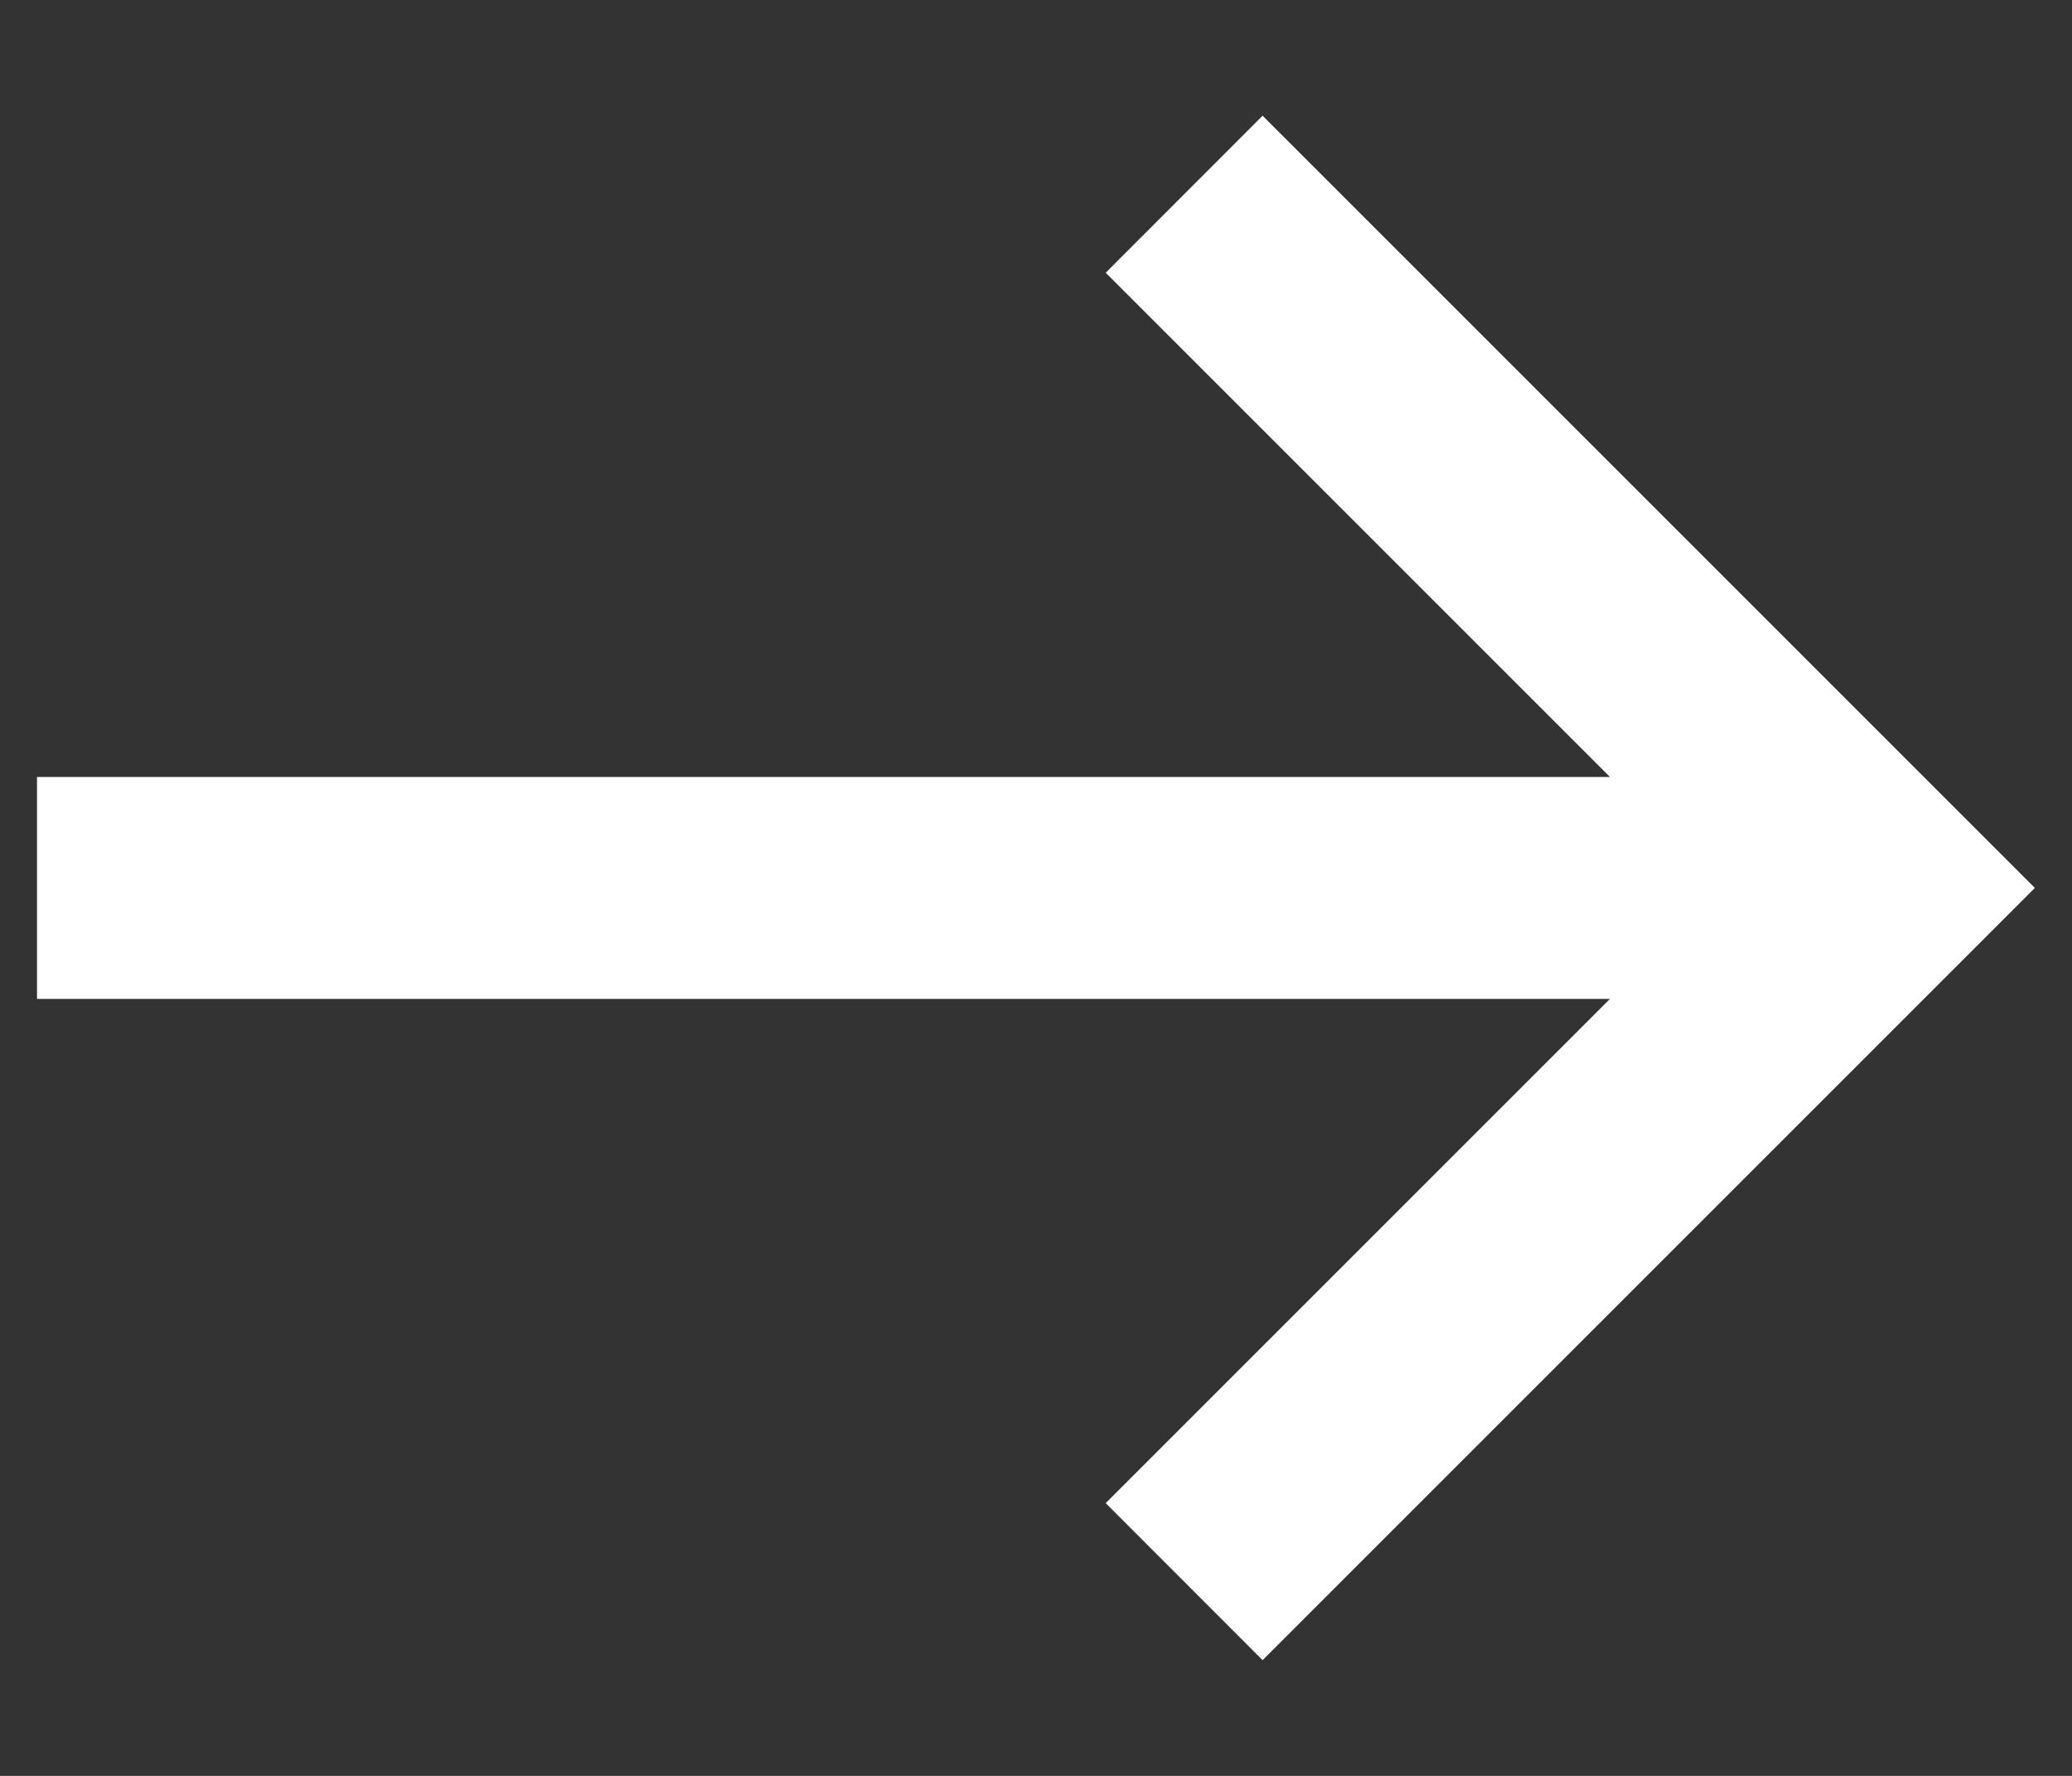
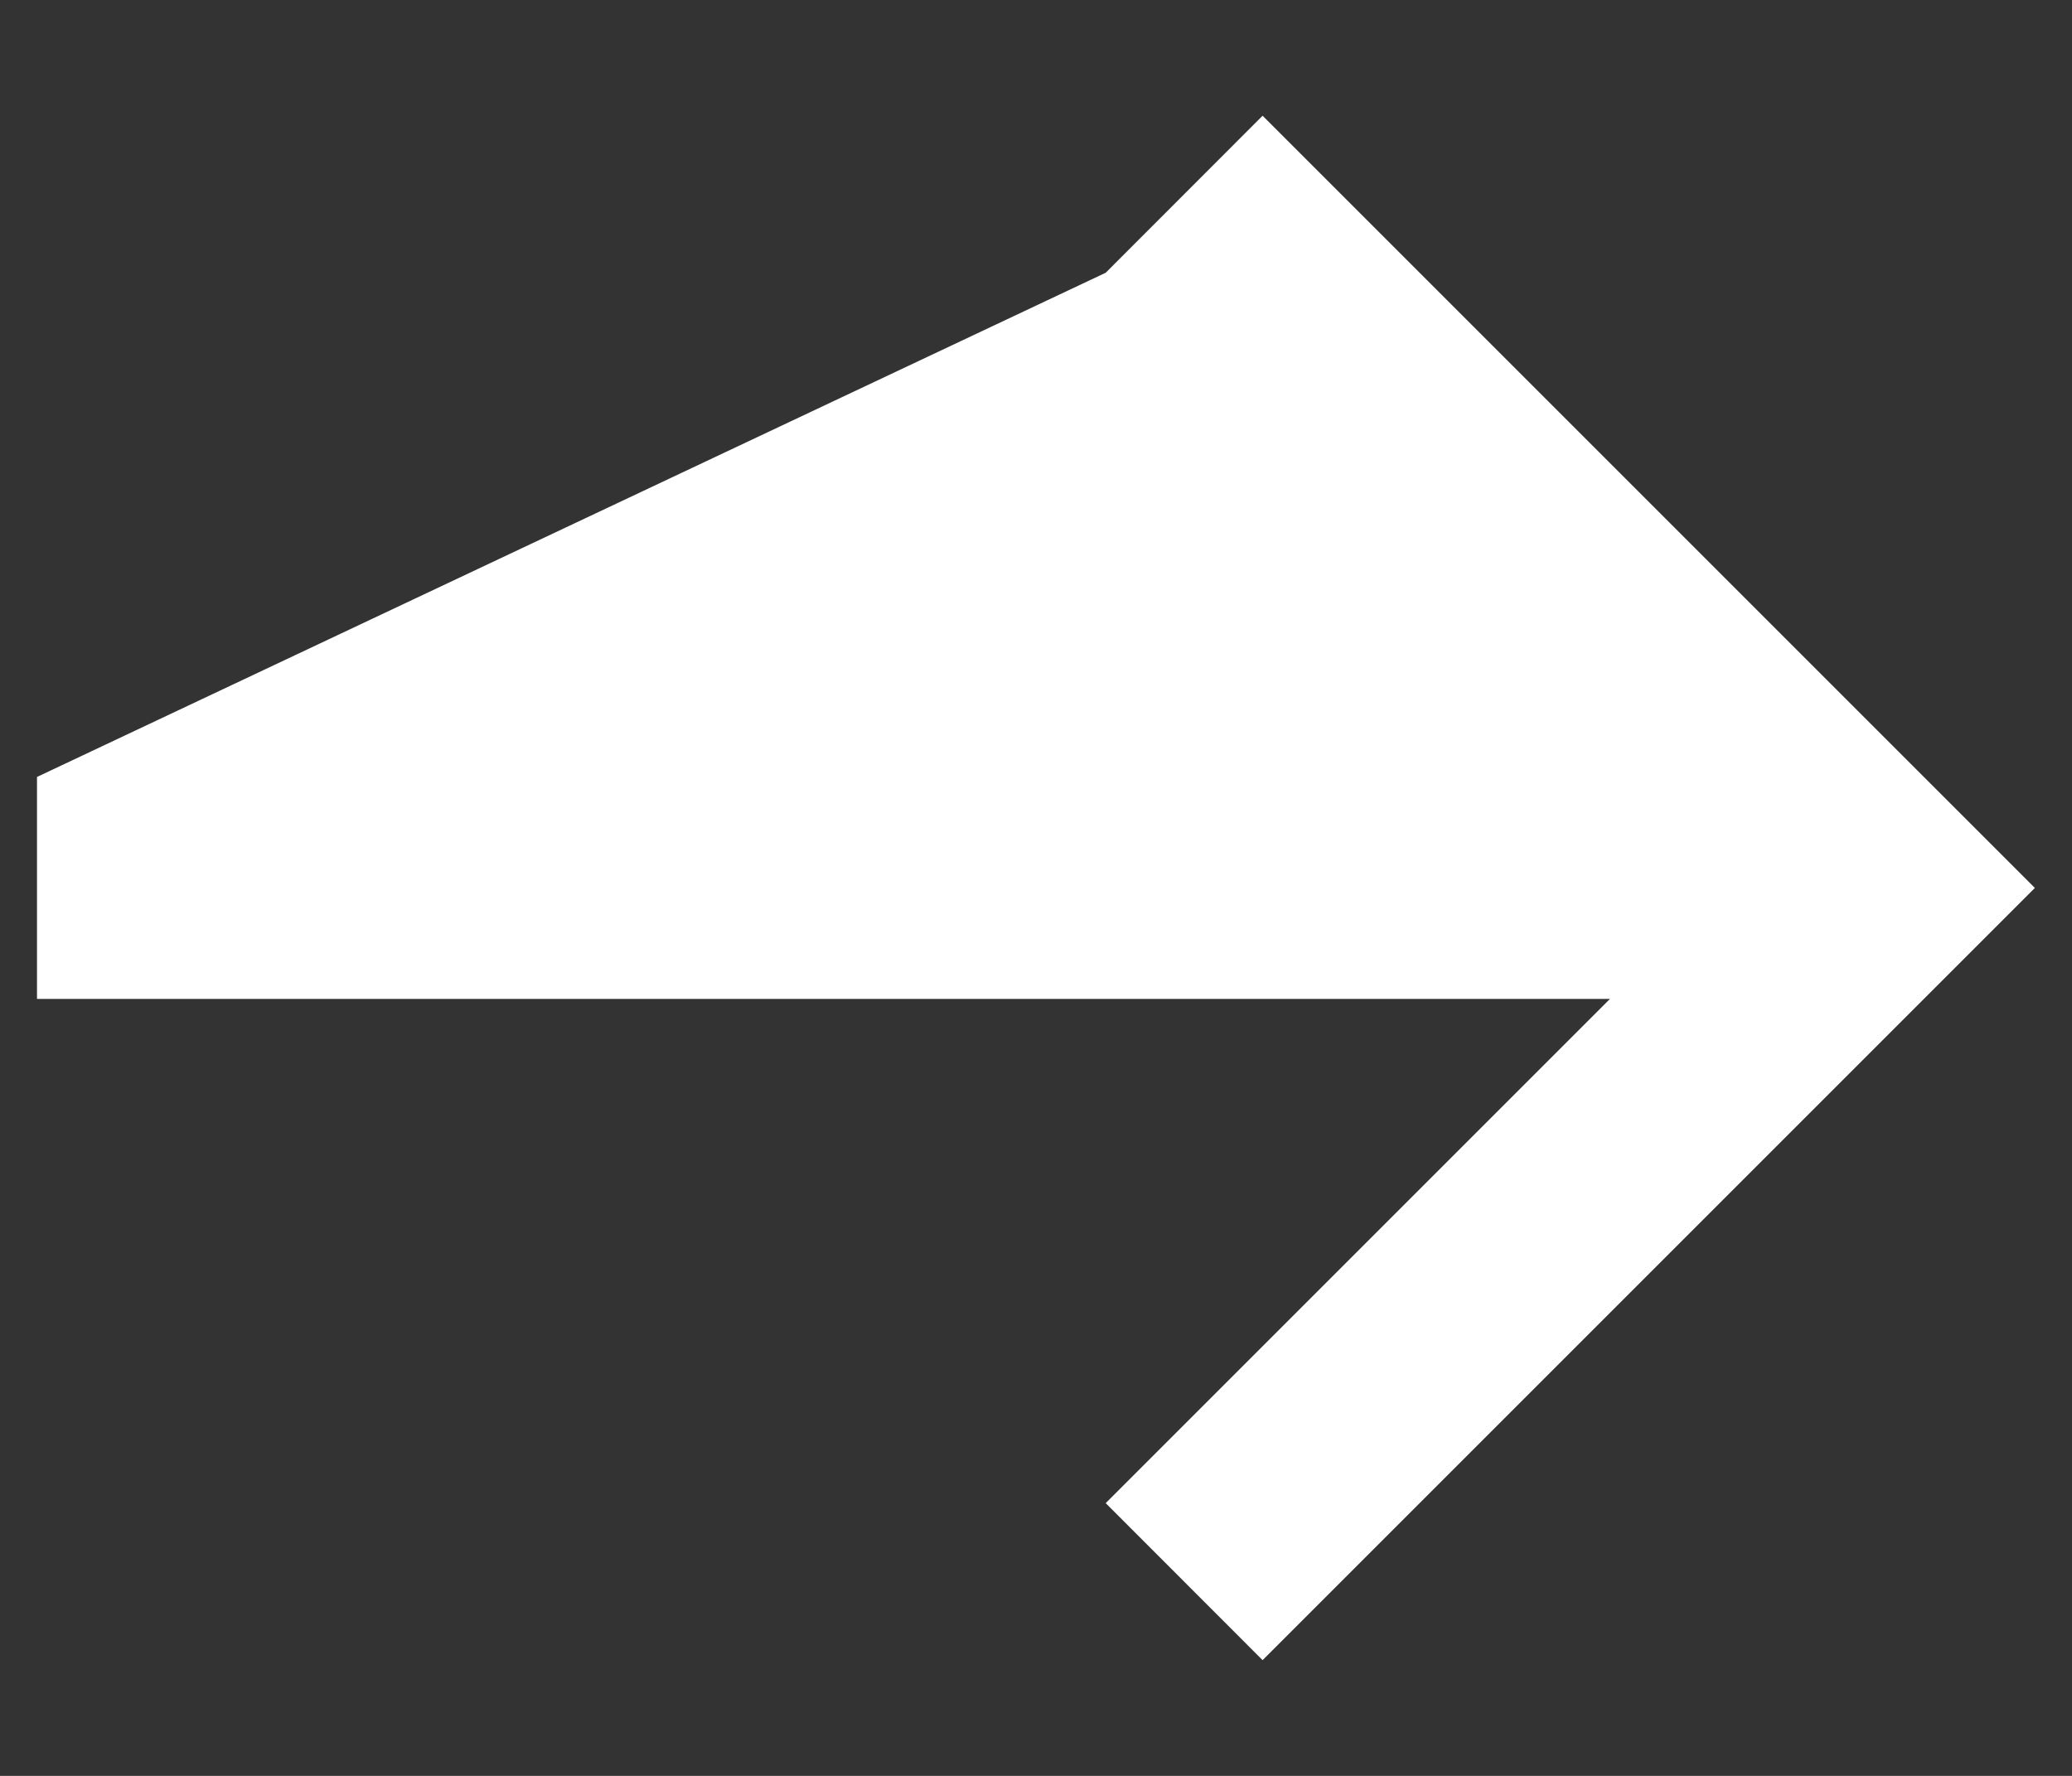
<svg xmlns="http://www.w3.org/2000/svg" width="14" height="12" viewBox="0 0 14 12" fill="none">
  <rect x="0" y="0" width="14" height="12" fill="#333333" stroke="none" />
-   <path fill-rule="evenodd" clip-rule="evenodd" d="M10.878 6.75L7.471 10.157L8.531 11.218L13.749 6L8.531 0.782L7.471 1.843L10.878 5.25L0.25 5.25L0.25 6.75L10.878 6.75Z" fill="white" />
+   <path fill-rule="evenodd" clip-rule="evenodd" d="M10.878 6.75L7.471 10.157L8.531 11.218L13.749 6L8.531 0.782L7.471 1.843L0.25 5.25L0.25 6.75L10.878 6.75Z" fill="white" />
</svg>